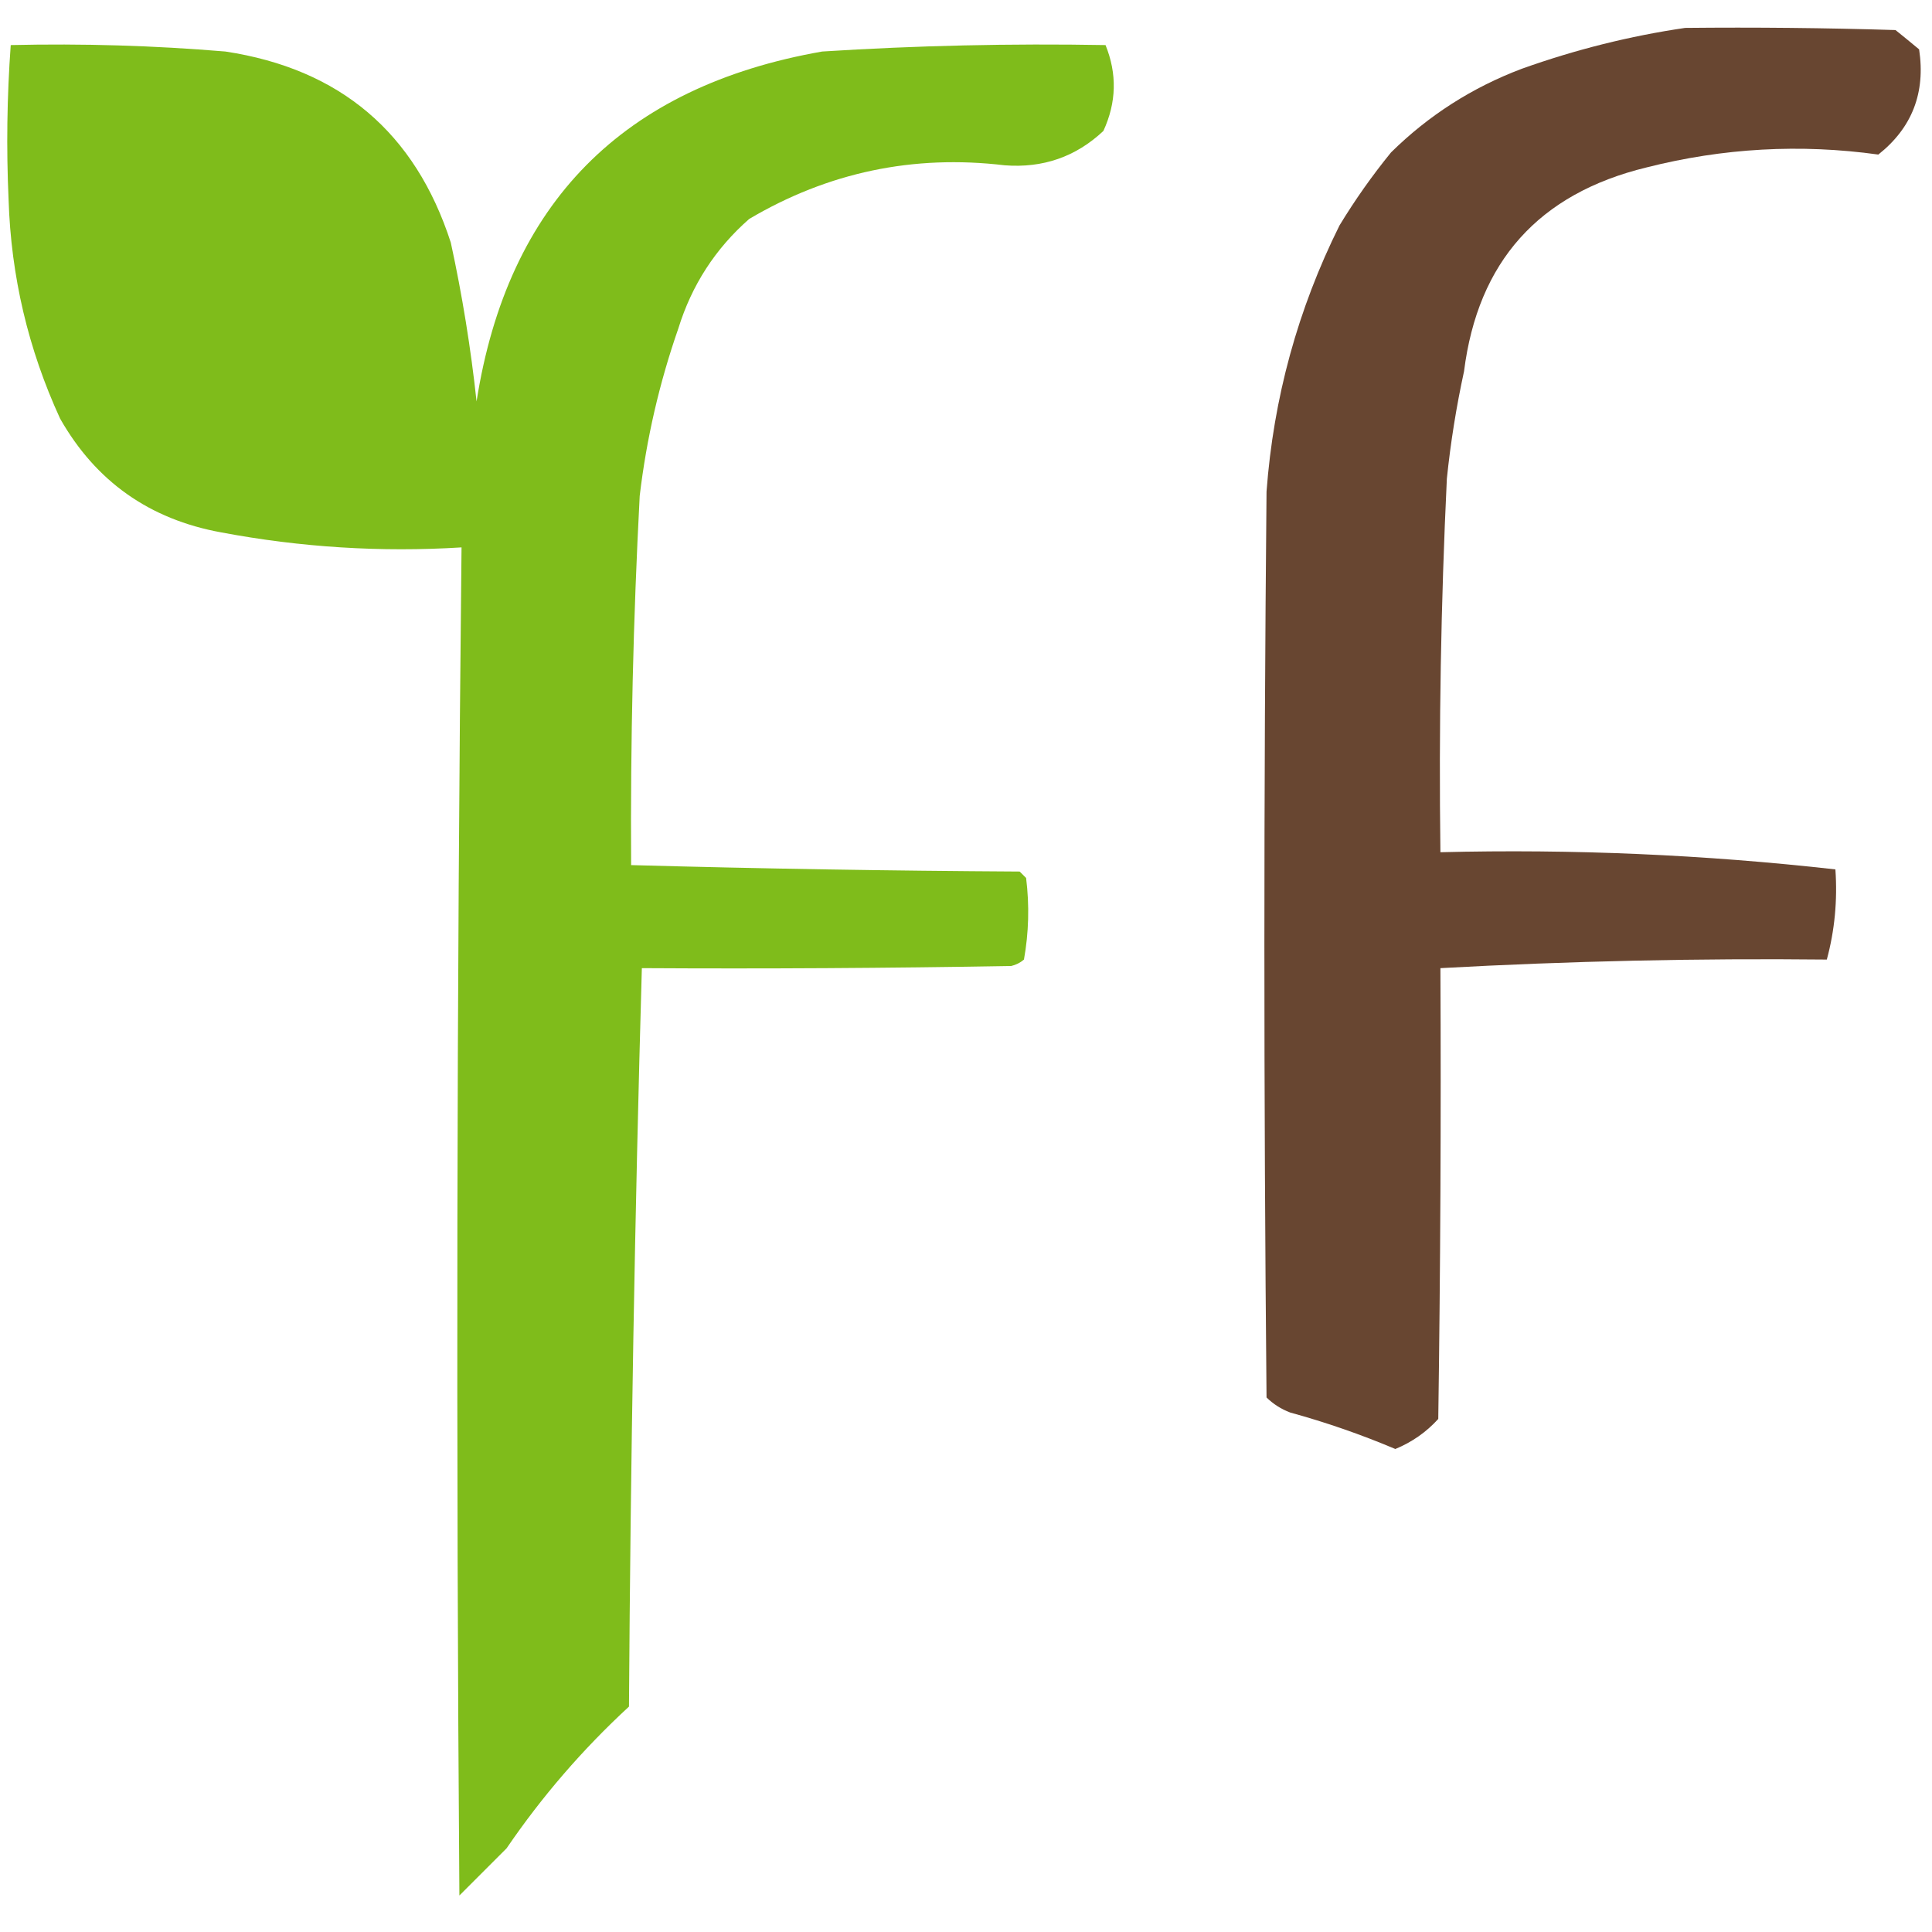
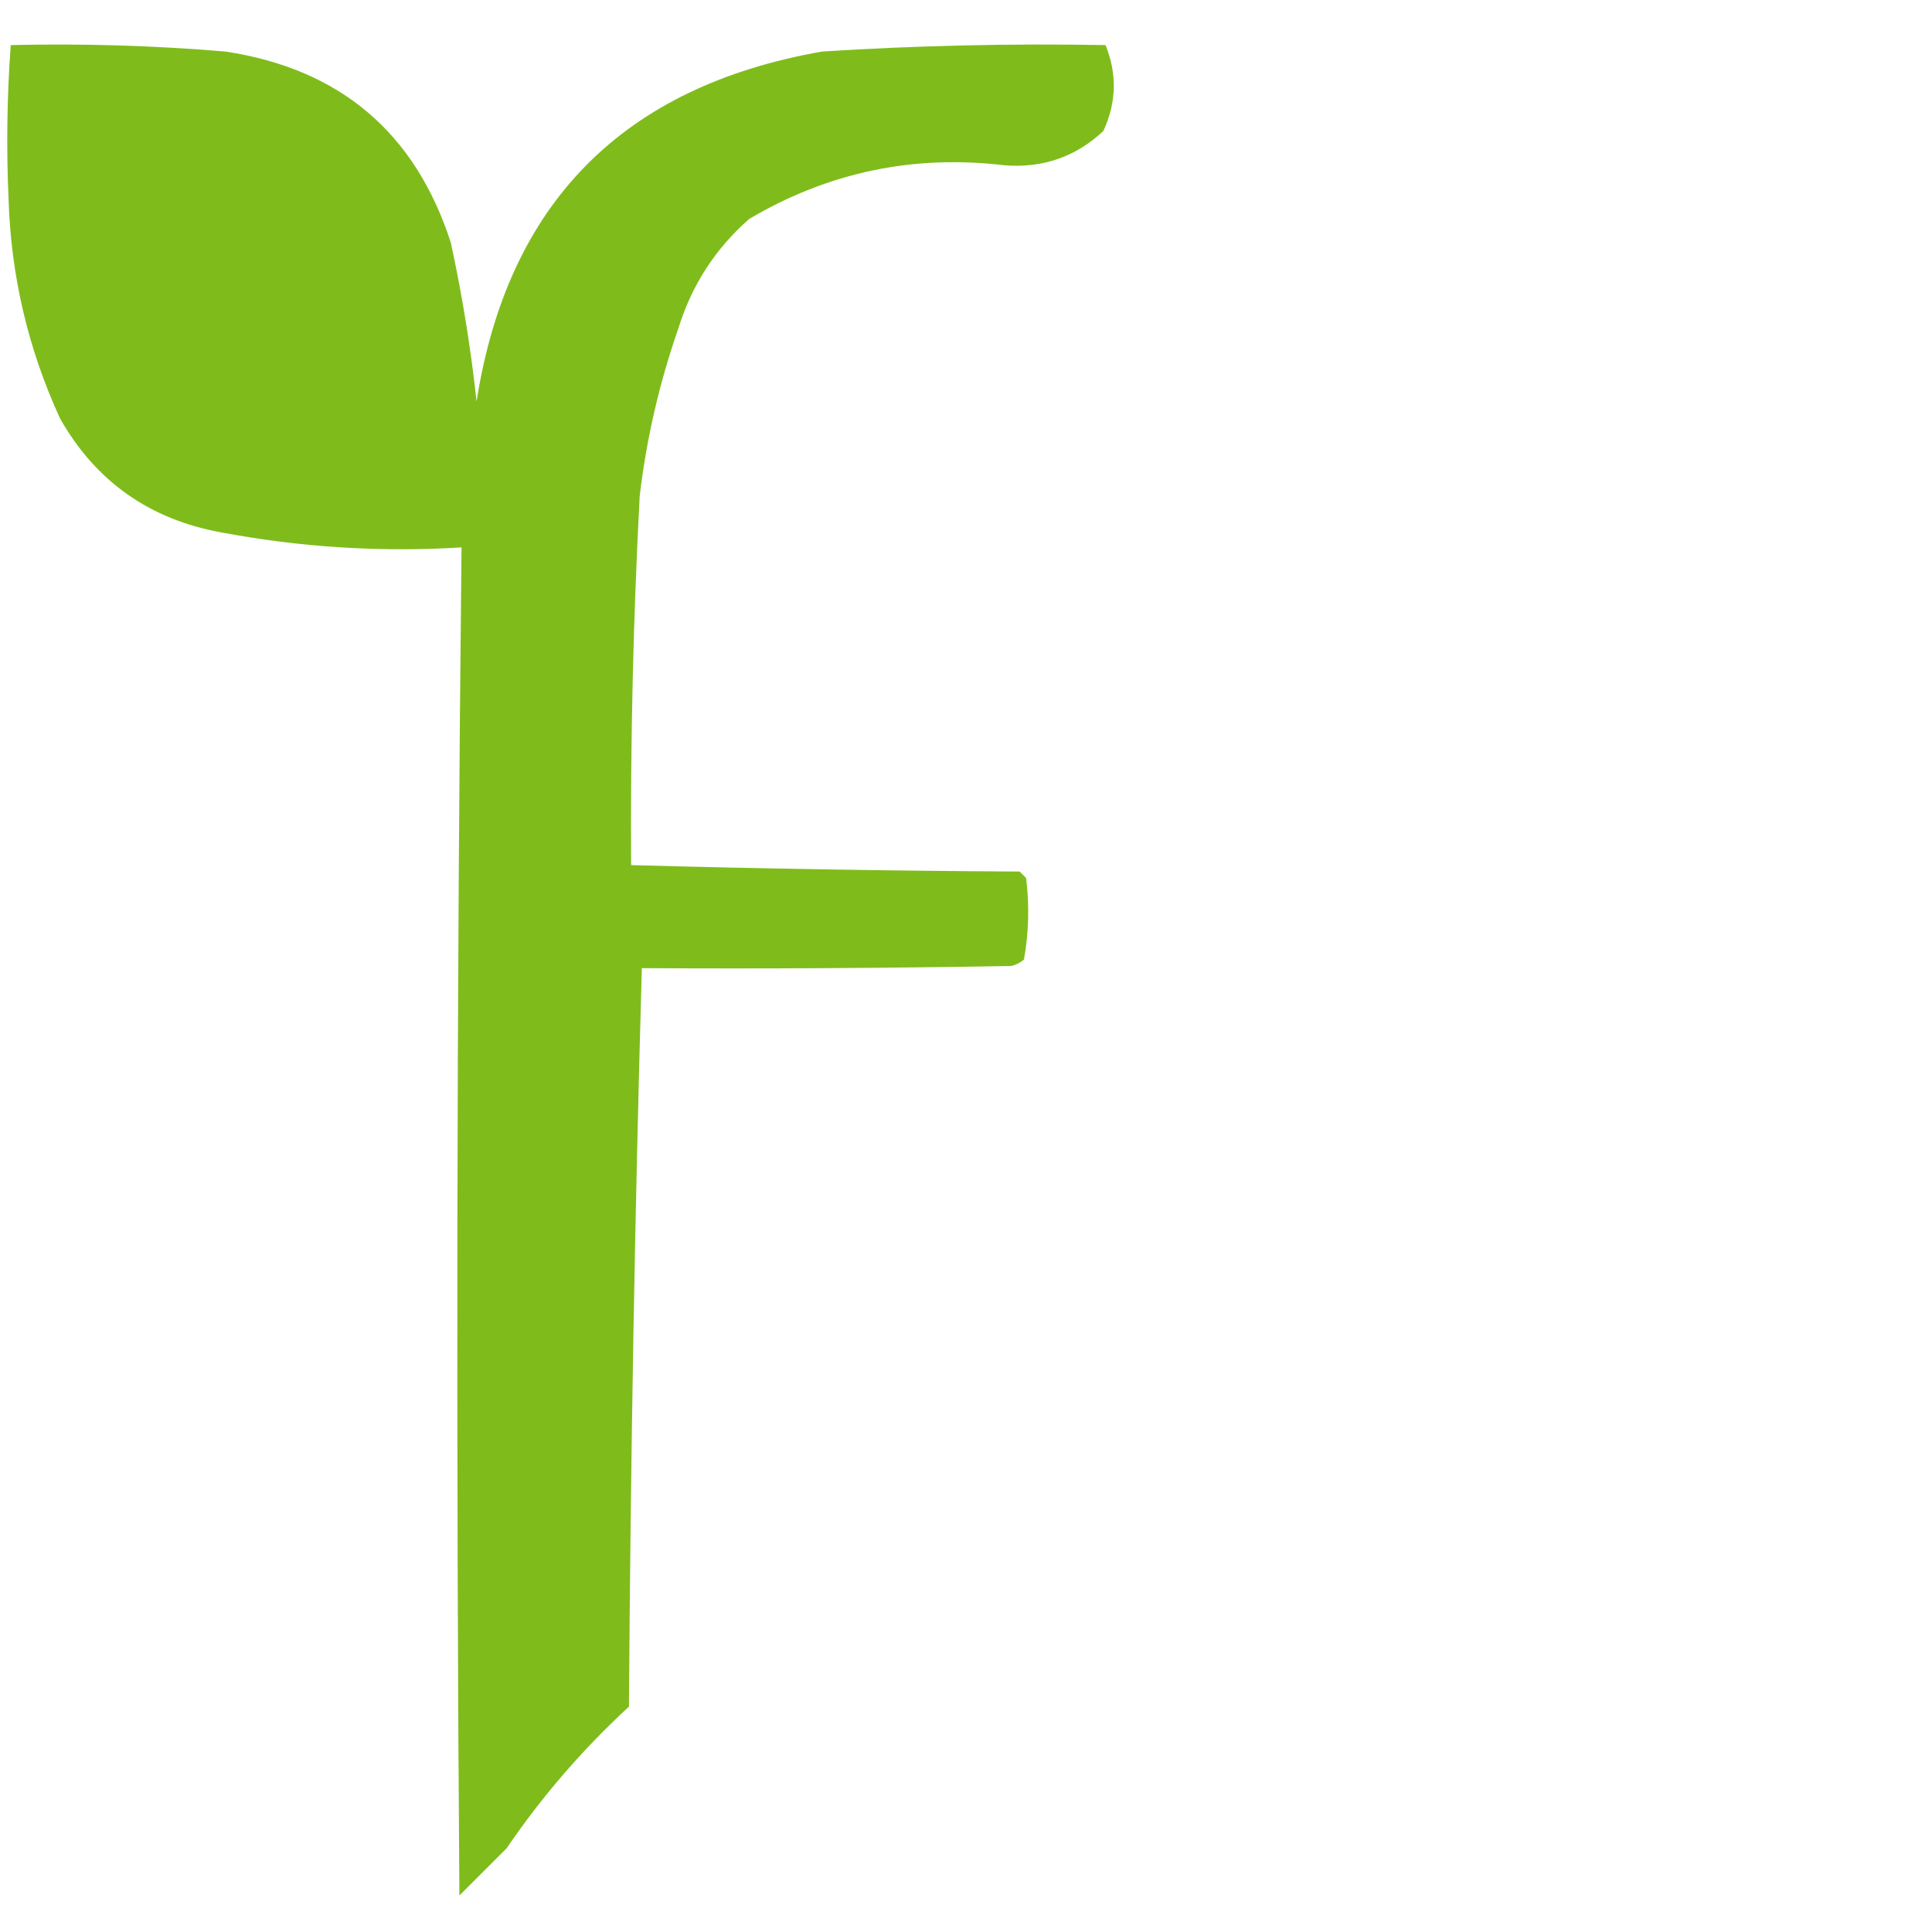
<svg xmlns="http://www.w3.org/2000/svg" version="1.1" width="450px" height="450px" style="shape-rendering:geometricPrecision; text-rendering:geometricPrecision; image-rendering:optimizeQuality; fill-rule:evenodd; clip-rule:evenodd">
  <g>
-     <path style="opacity:0.968" fill="#63402b" d="M 392.5,6.5 C 408.837,6.333 425.17,6.5 441.5,7C 443.369,8.501 445.203,10.001 447,11.5C 448.527,21.6 445.36,29.766 437.5,36C 419.341,33.473 401.341,34.473 383.5,39C 358.393,45.104 344.226,60.938 341,86.5C 339.201,94.758 337.868,103.091 337,111.5C 335.617,140.479 335.117,169.479 335.5,198.5C 366.279,197.728 396.946,199.062 427.5,202.5C 428.001,209.724 427.334,216.724 425.5,223.5C 395.472,223.184 365.472,223.851 335.5,225.5C 335.667,260.502 335.5,295.502 335,330.5C 332.229,333.559 328.896,335.893 325,337.5C 317.046,334.134 308.879,331.301 300.5,329C 298.413,328.208 296.579,327.041 295,325.5C 294.333,255.167 294.333,184.833 295,114.5C 296.615,92.705 302.282,72.039 312,52.5C 315.611,46.556 319.611,40.889 324,35.5C 332.758,26.866 342.925,20.366 354.5,16C 366.989,11.544 379.656,8.378 392.5,6.5 Z" />
-   </g>
+     </g>
  <g>
    <path style="opacity:0.972" fill="#7bba15" d="M 2.5,10.5 C 19.205,10.109 35.872,10.609 52.5,12C 79.212,16.051 96.712,30.884 105,56.5C 107.657,68.717 109.657,81.05 111,93.5C 118.242,47.312 145.075,20.145 191.5,12C 213.47,10.606 235.47,10.106 257.5,10.5C 260.22,17.21 260.053,23.877 257,30.5C 250.587,36.525 242.92,39.192 234,38.5C 212.726,35.961 192.893,40.128 174.5,51C 166.621,57.915 161.121,66.415 158,76.5C 153.582,89.171 150.582,102.171 149,115.5C 147.49,144.149 146.823,172.815 147,201.5C 177.095,202.329 207.262,202.829 237.5,203C 238,203.5 238.5,204 239,204.5C 239.793,210.885 239.626,217.218 238.5,223.5C 237.624,224.251 236.624,224.751 235.5,225C 206.835,225.5 178.169,225.667 149.5,225.5C 147.866,282.749 146.866,340.083 146.5,397.5C 135.721,407.442 126.221,418.442 118,430.5C 114.333,434.167 110.667,437.833 107,441.5C 106.217,336.829 106.384,232.162 107.5,127.5C 88.734,128.661 70.067,127.494 51.5,124C 34.809,120.958 22.309,112.125 14,97.5C 6.566,81.333 2.566,64.333 2,46.5C 1.46,34.49 1.627,22.491 2.5,10.5 Z" />
  </g>
</svg>